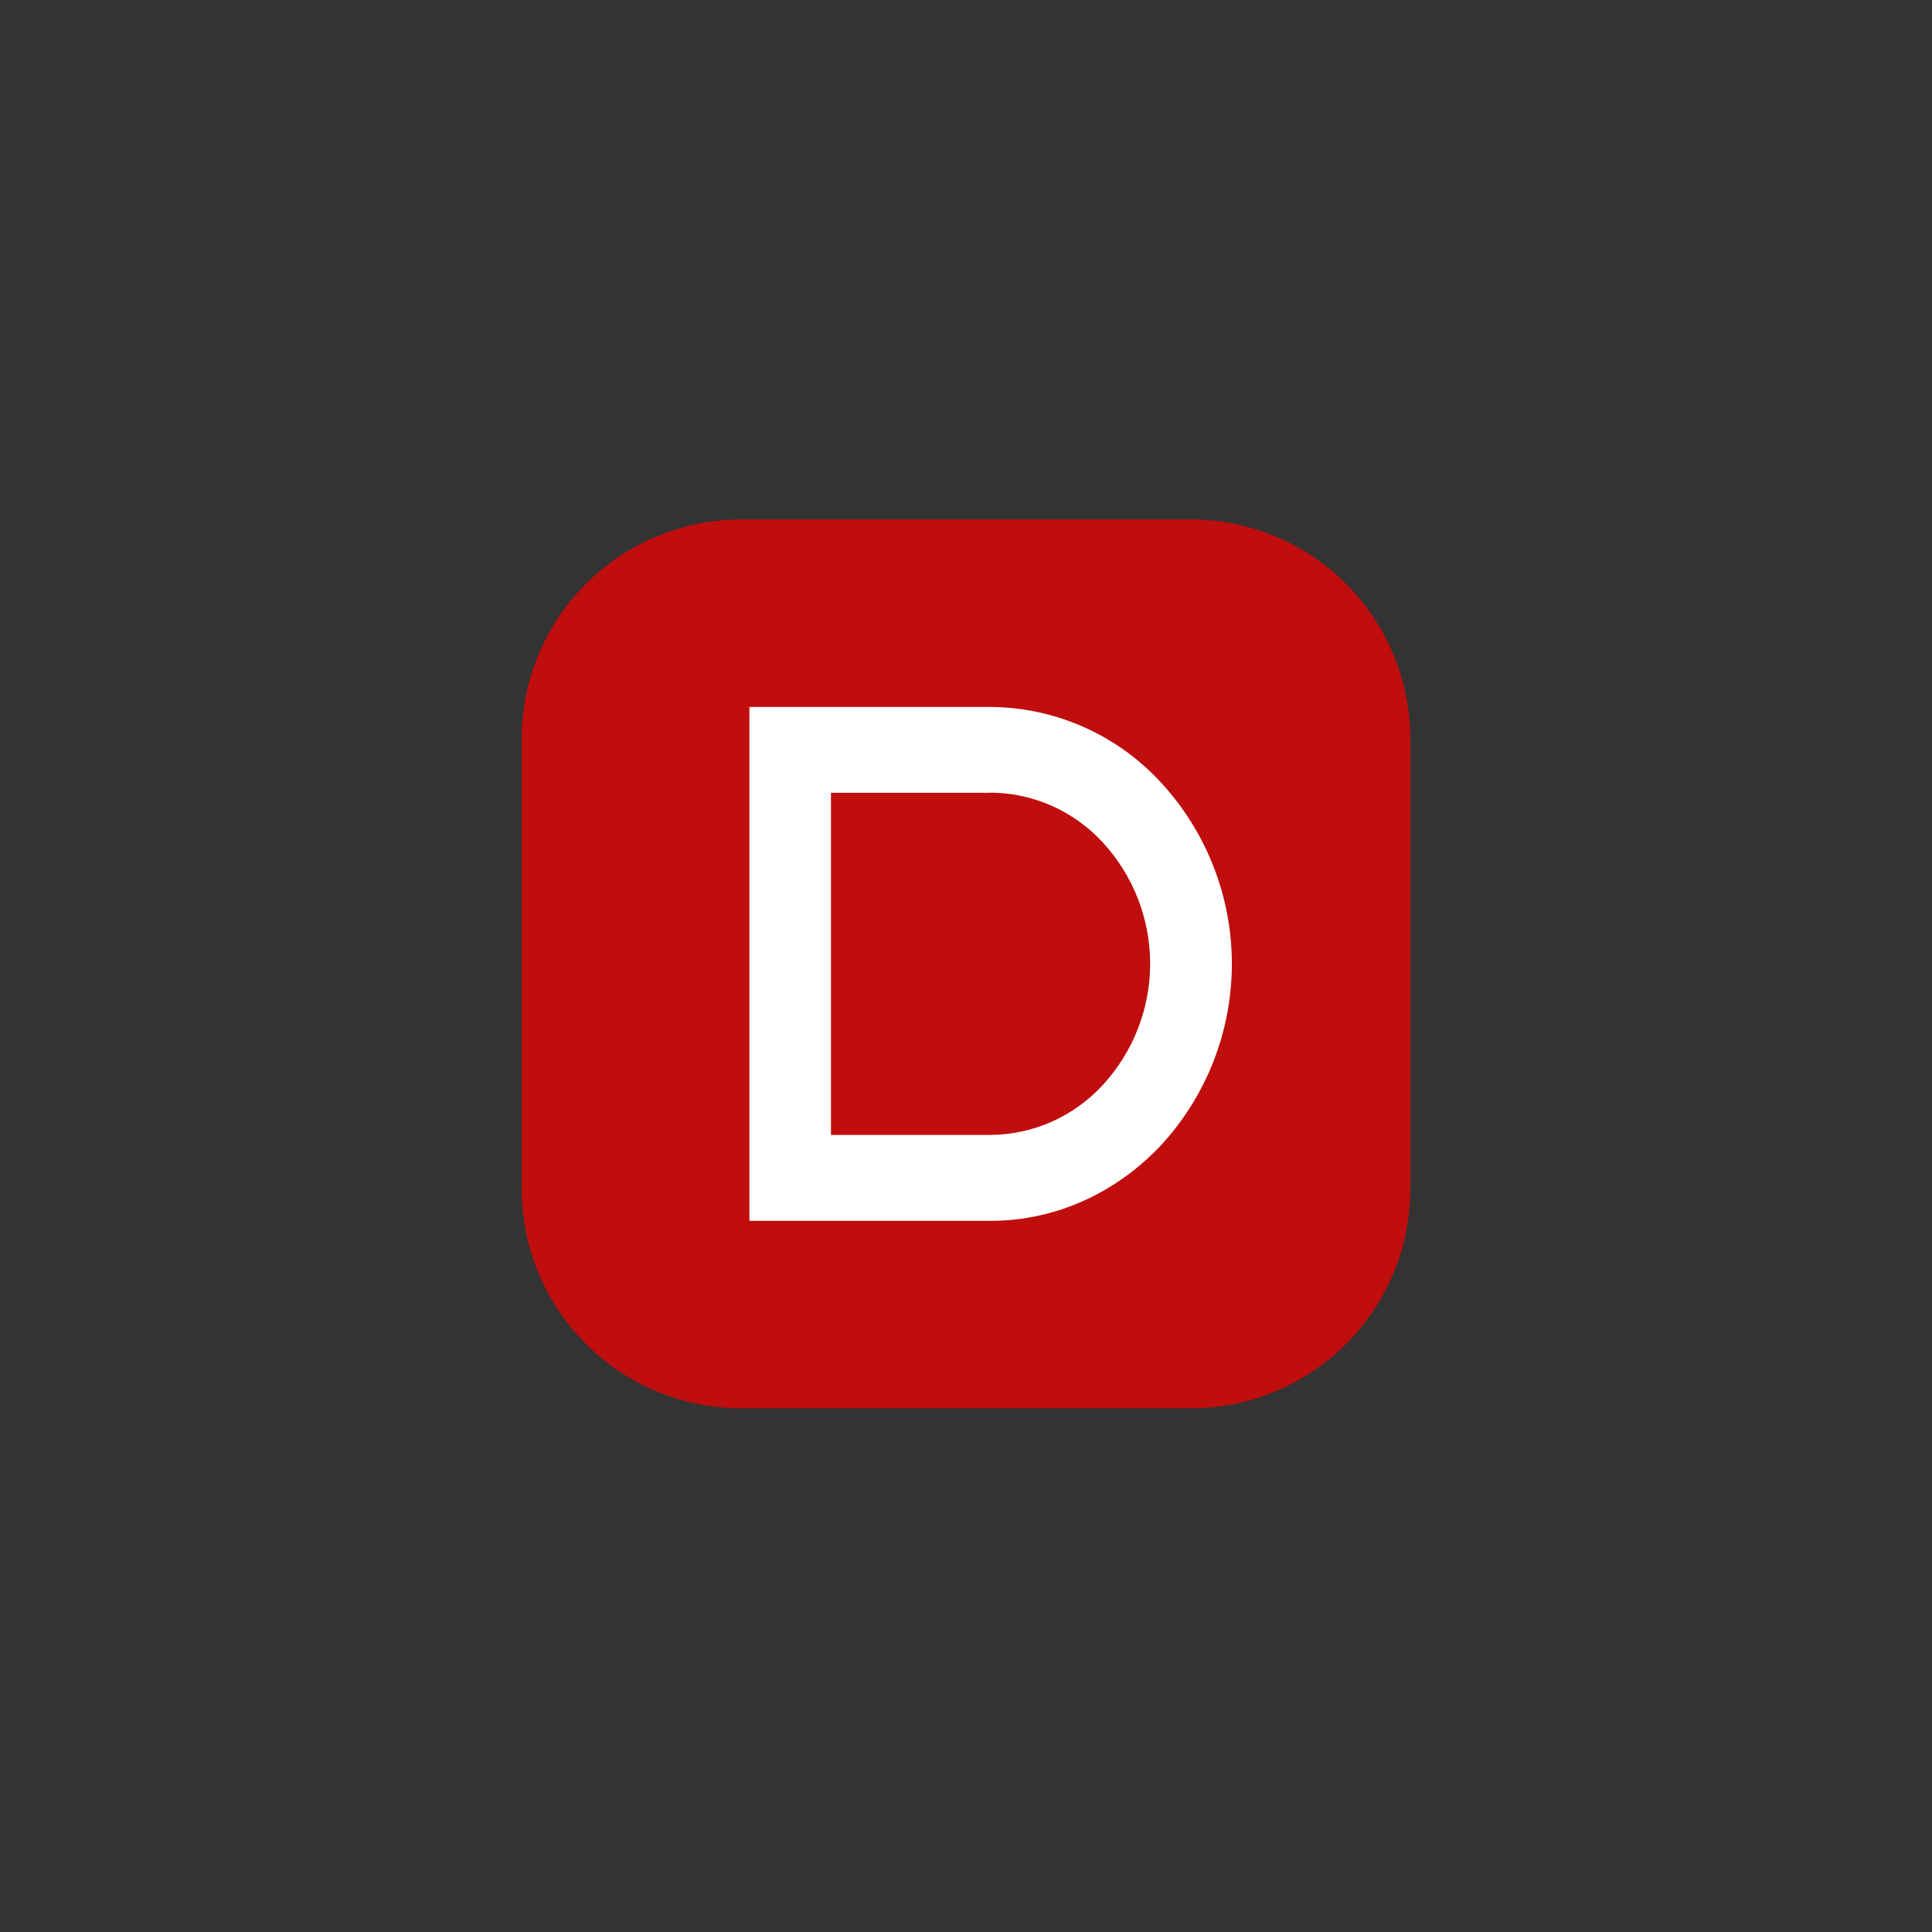
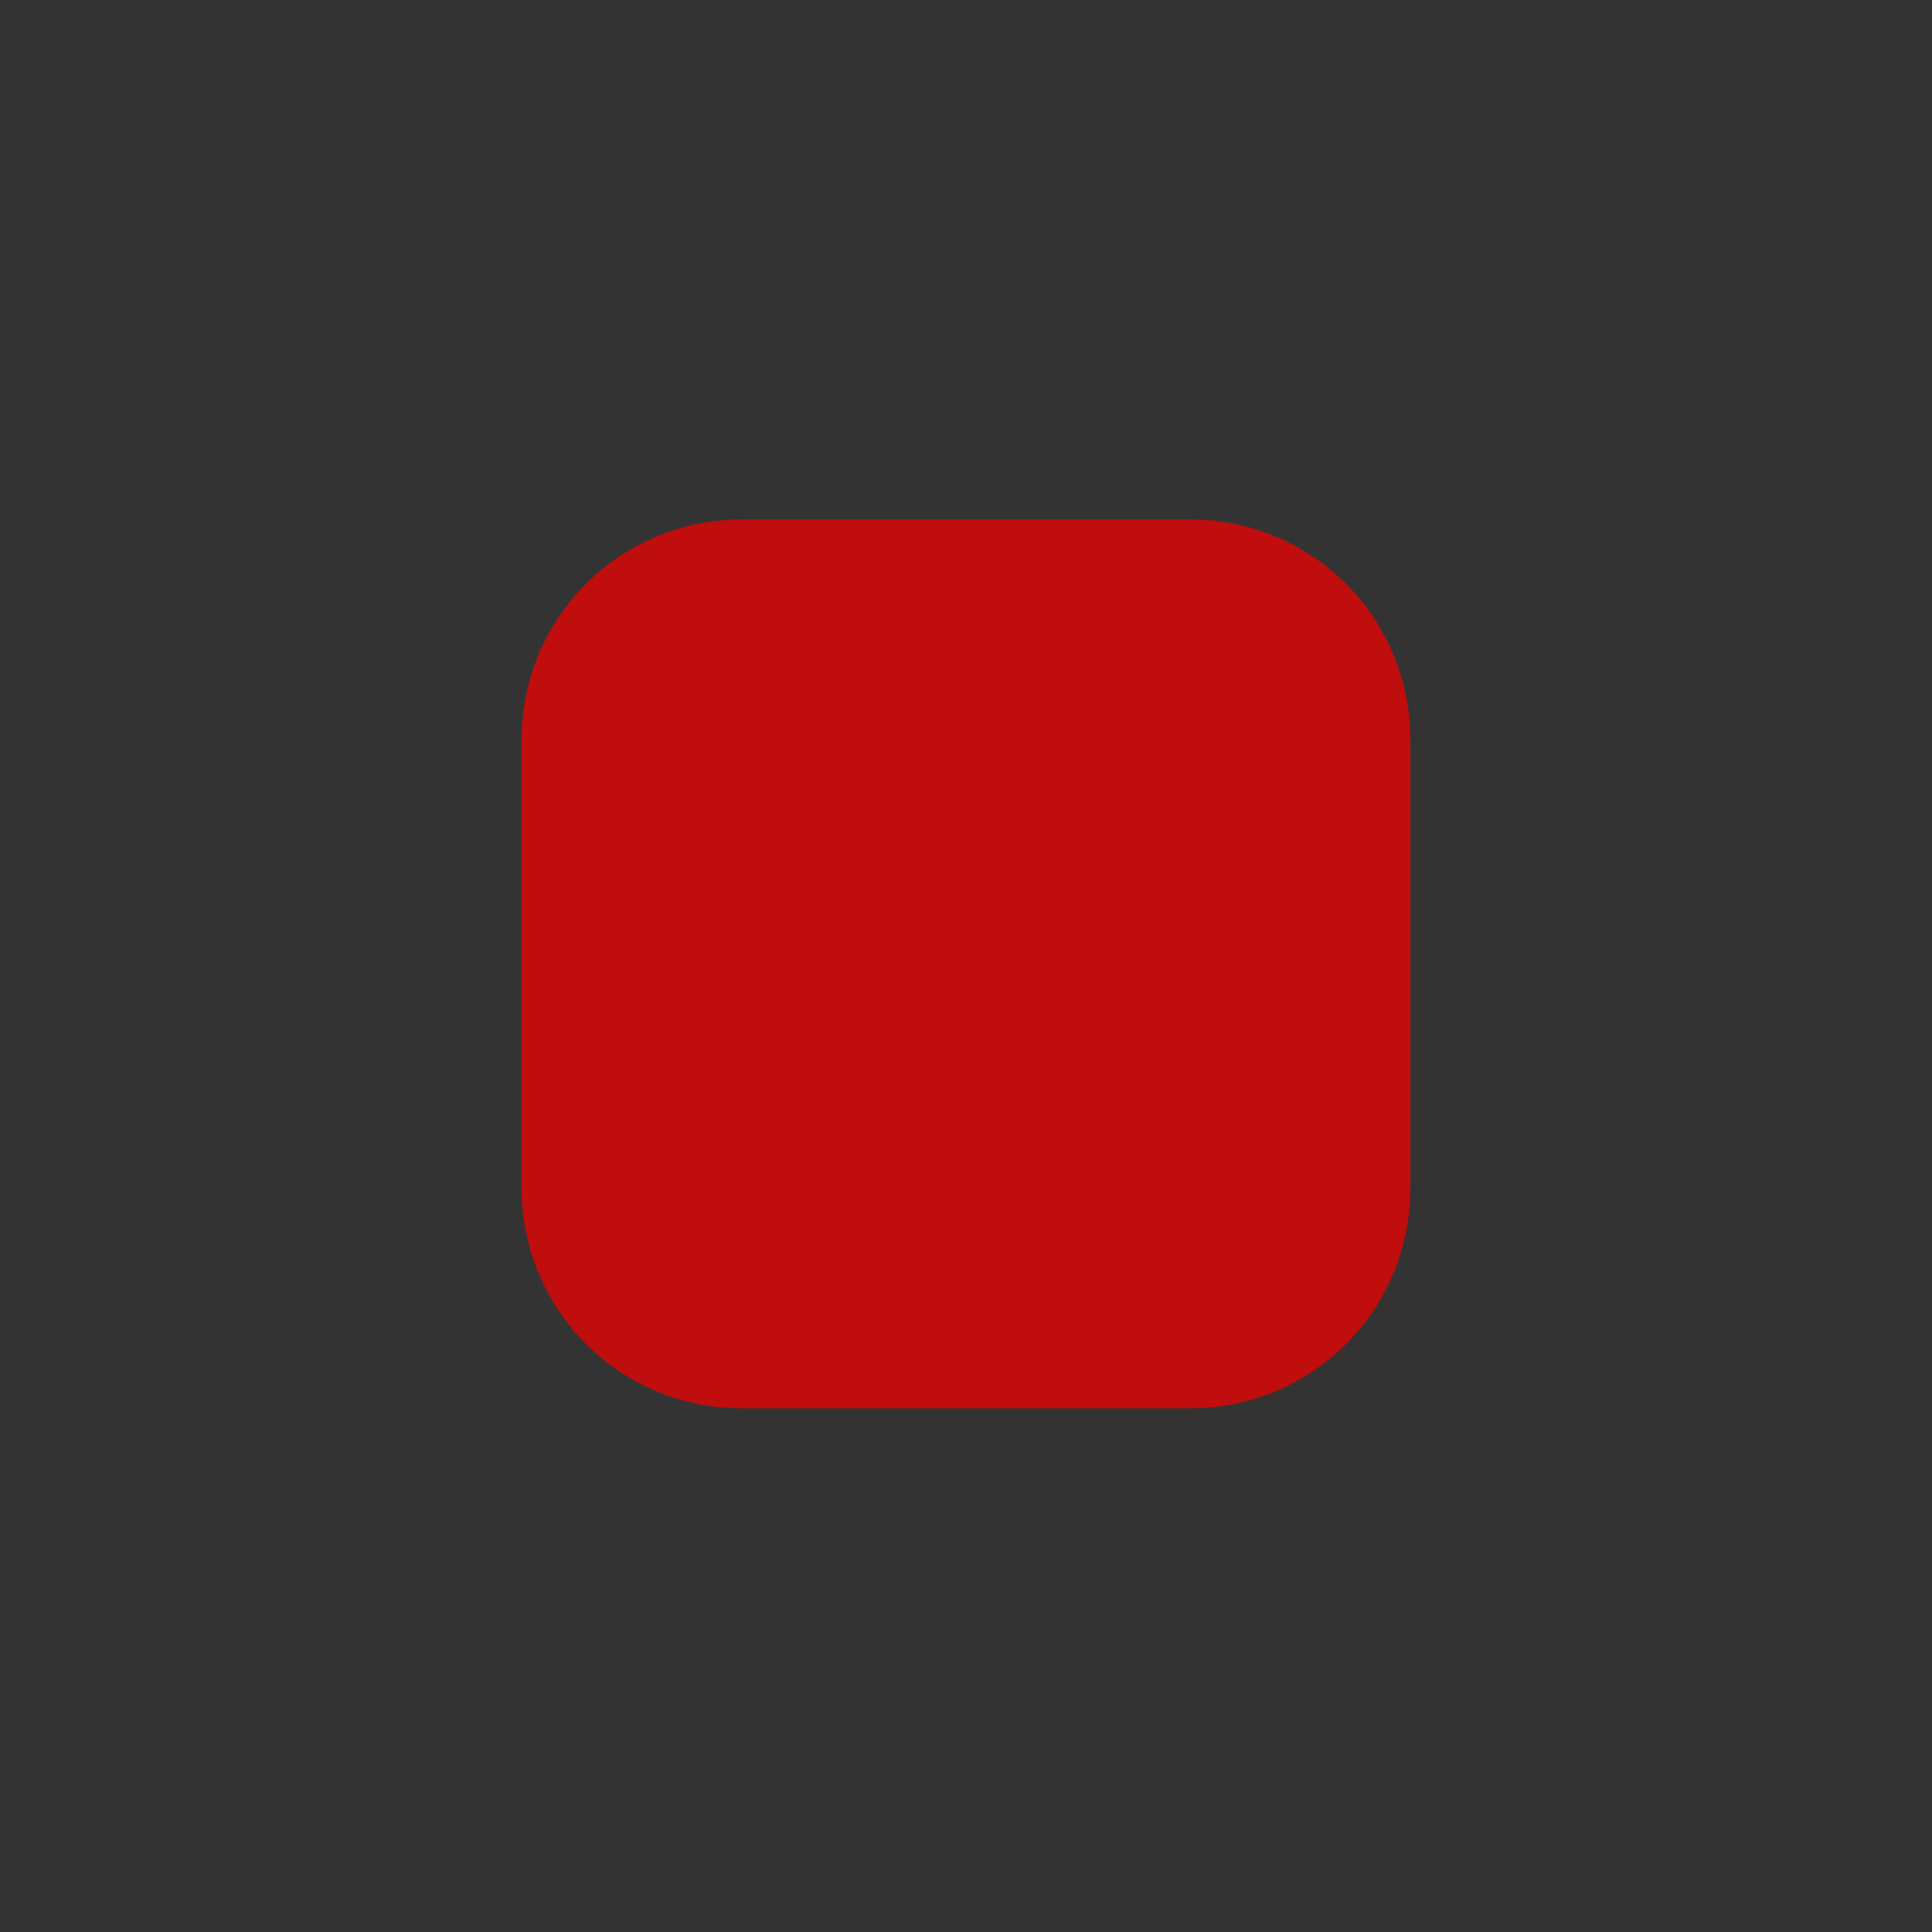
<svg xmlns="http://www.w3.org/2000/svg" width="100" height="100" viewBox="0 0 100 100" fill="none">
  <rect x="0" y="0" width="100" height="100" fill="#333333" stroke="none" />
  <path d="M61.637 72.894H38.363C35.35 72.893 32.46 71.695 30.329 69.565C28.199 67.434 27.001 64.544 27 61.531V38.257C26.999 36.765 27.293 35.286 27.864 33.907C28.434 32.528 29.271 31.275 30.327 30.219C31.382 29.163 32.635 28.326 34.014 27.754C35.392 27.182 36.87 26.888 38.363 26.888H61.643C64.657 26.89 67.546 28.089 69.676 30.221C71.805 32.353 73.001 35.244 73 38.257V61.531C72.999 64.544 71.802 67.434 69.671 69.565C67.54 71.696 64.65 72.894 61.637 72.894Z" fill="#C00D0D" />
-   <path d="M51.275 36.592C52.937 36.603 54.578 36.957 56.097 37.632C57.615 38.307 58.979 39.288 60.101 40.513C62.455 43.069 63.761 46.416 63.761 49.891C63.761 53.365 62.455 56.713 60.101 59.269C57.835 61.687 54.708 63.19 51.275 63.19H38.789V36.592H51.275ZM51.275 41.035H43.011V58.743H51.275C52.37 58.734 53.452 58.499 54.453 58.053C55.453 57.606 56.351 56.958 57.089 56.149C58.659 54.44 59.531 52.203 59.531 49.882C59.531 47.562 58.659 45.325 57.089 43.616C56.35 42.807 55.451 42.159 54.449 41.713C53.448 41.268 52.365 41.034 51.268 41.026" fill="white" />
</svg>